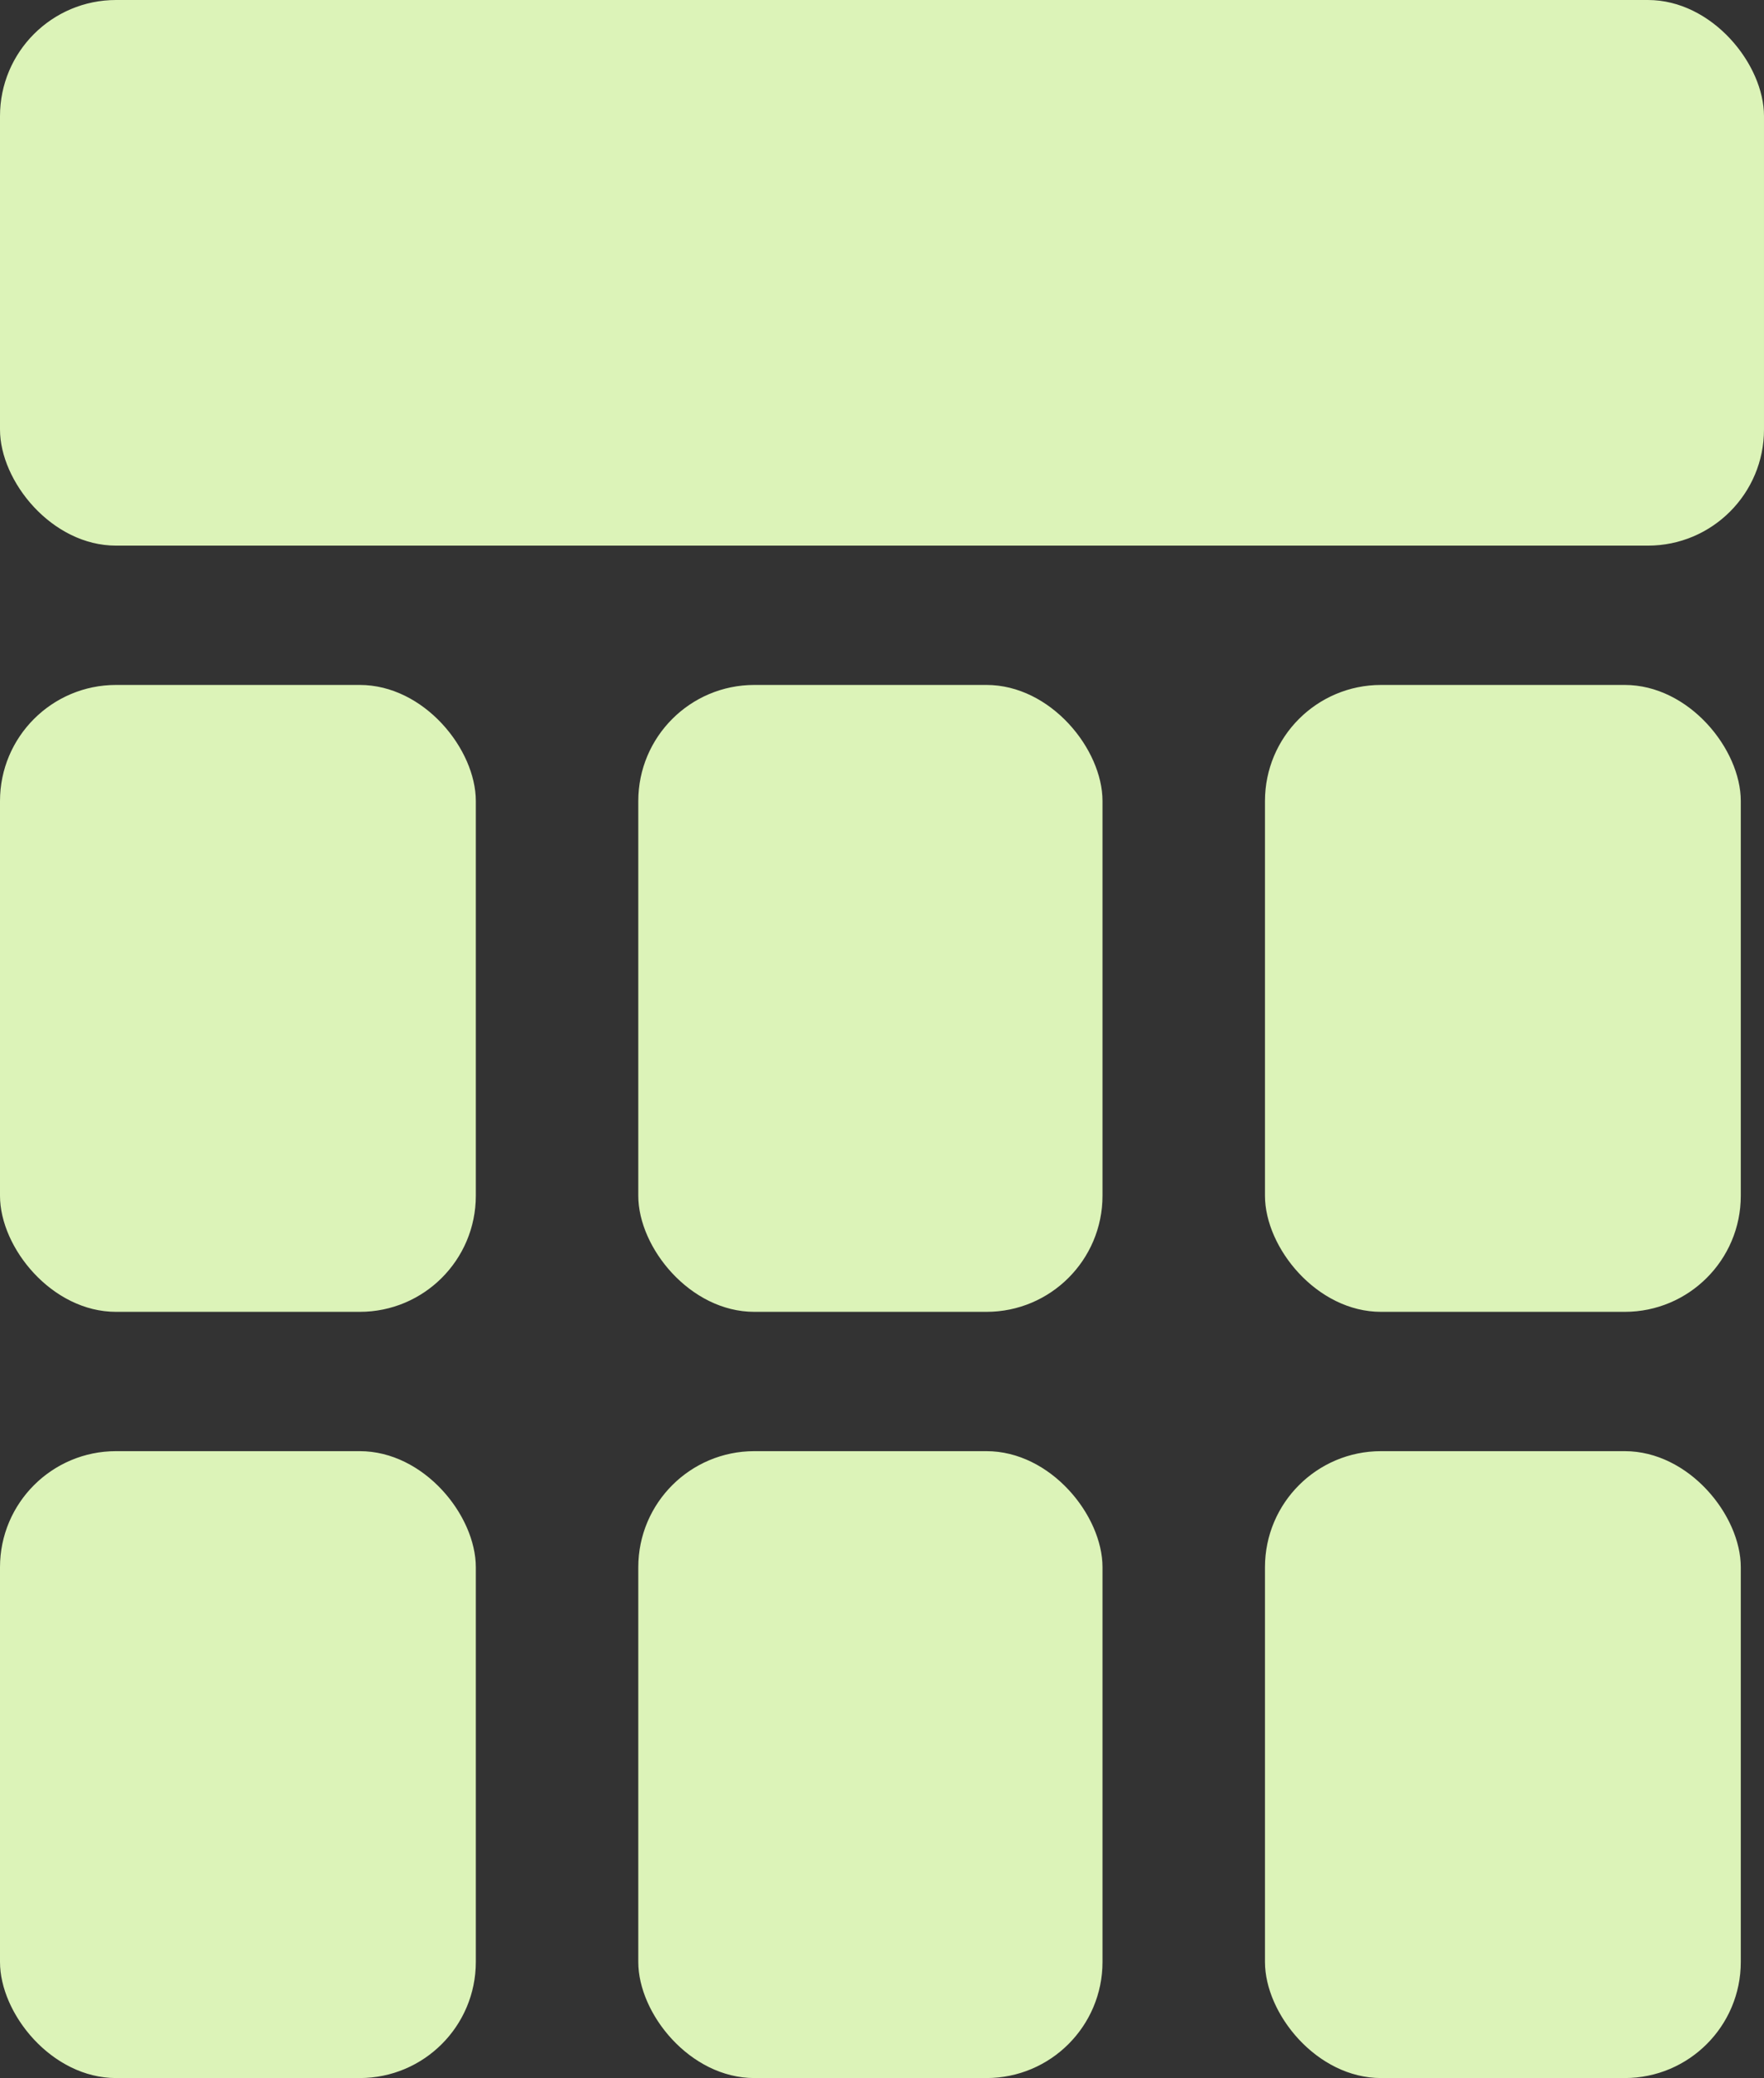
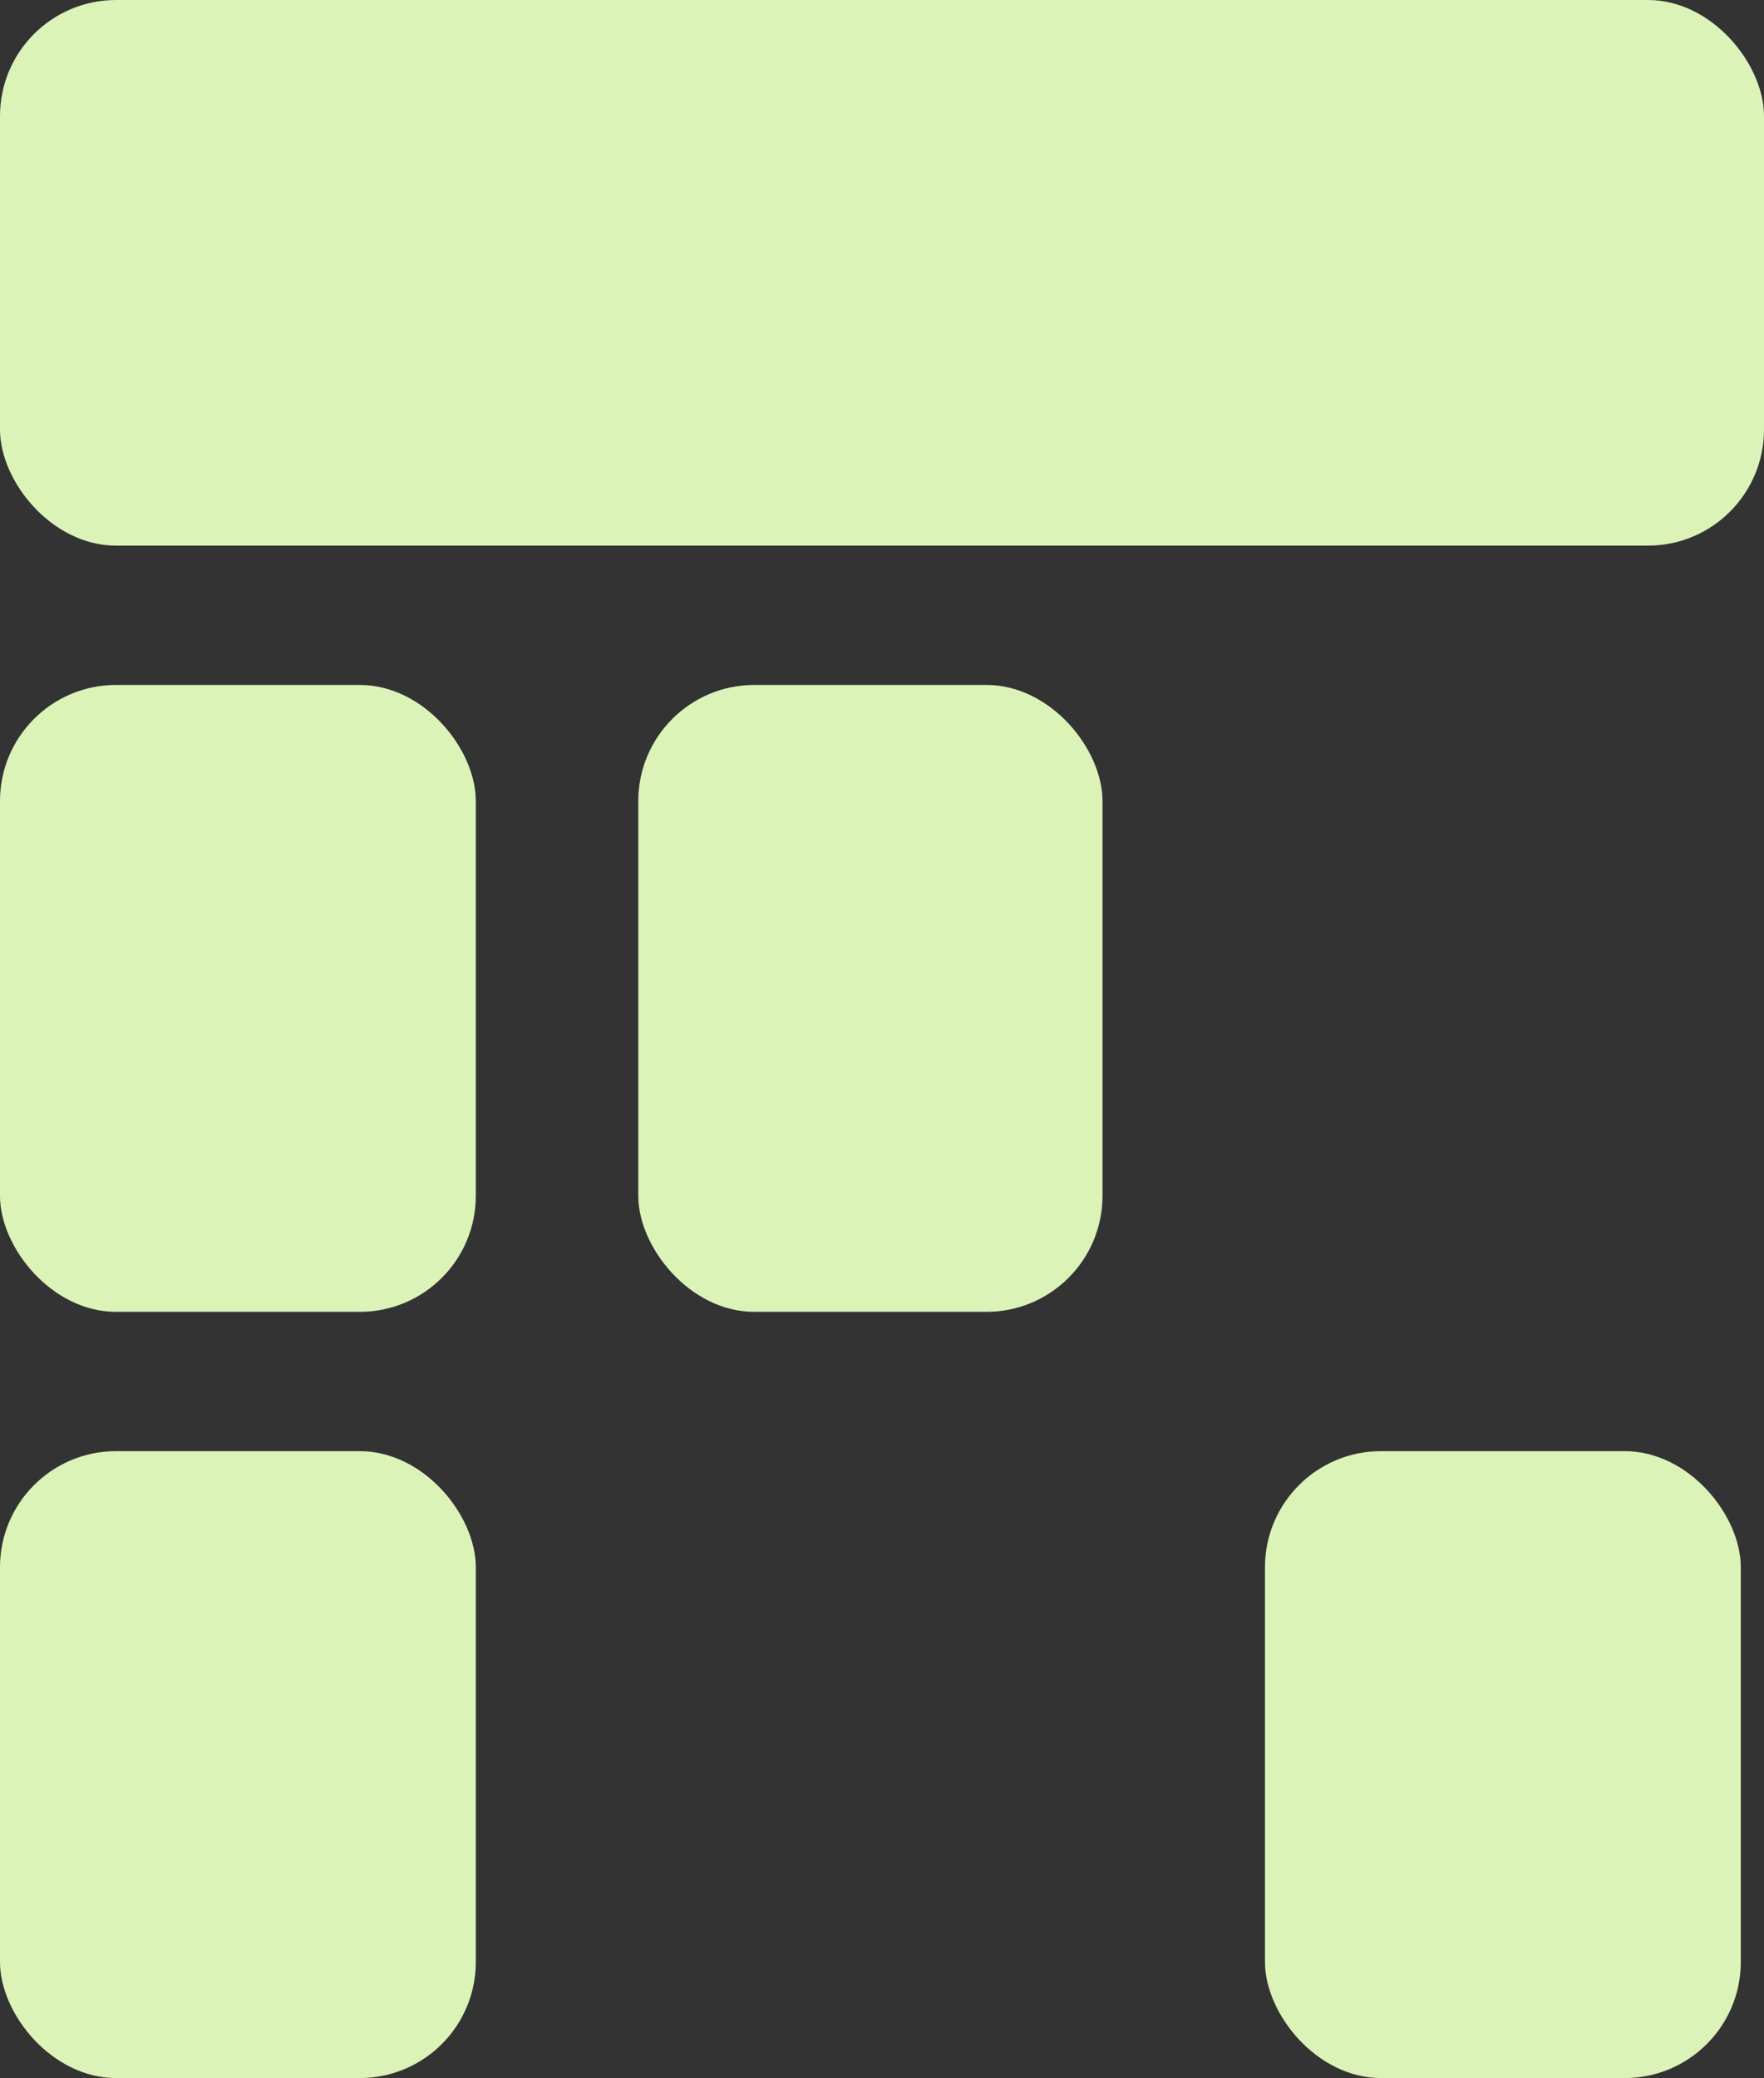
<svg xmlns="http://www.w3.org/2000/svg" width="152" height="179" viewBox="0 0 152 179" fill="none">
  <rect x="0" y="0" width="152" height="179" fill="#333333" stroke="none" />
  <rect width="152" height="47" rx="10" fill="#DCF3B8" />
  <rect y="59" width="41" height="54" rx="10" fill="#DCF3B8" />
  <rect x="55" y="59" width="40" height="54" rx="10" fill="#DCF3B8" />
-   <rect x="109" y="59" width="41" height="54" rx="10" fill="#DCF3B8" />
  <rect y="125" width="41" height="54" rx="10" fill="#DCF3B8" />
-   <rect x="55" y="125" width="40" height="54" rx="10" fill="#DCF3B8" />
  <rect x="109" y="125" width="41" height="54" rx="10" fill="#DCF3B8" />
</svg>